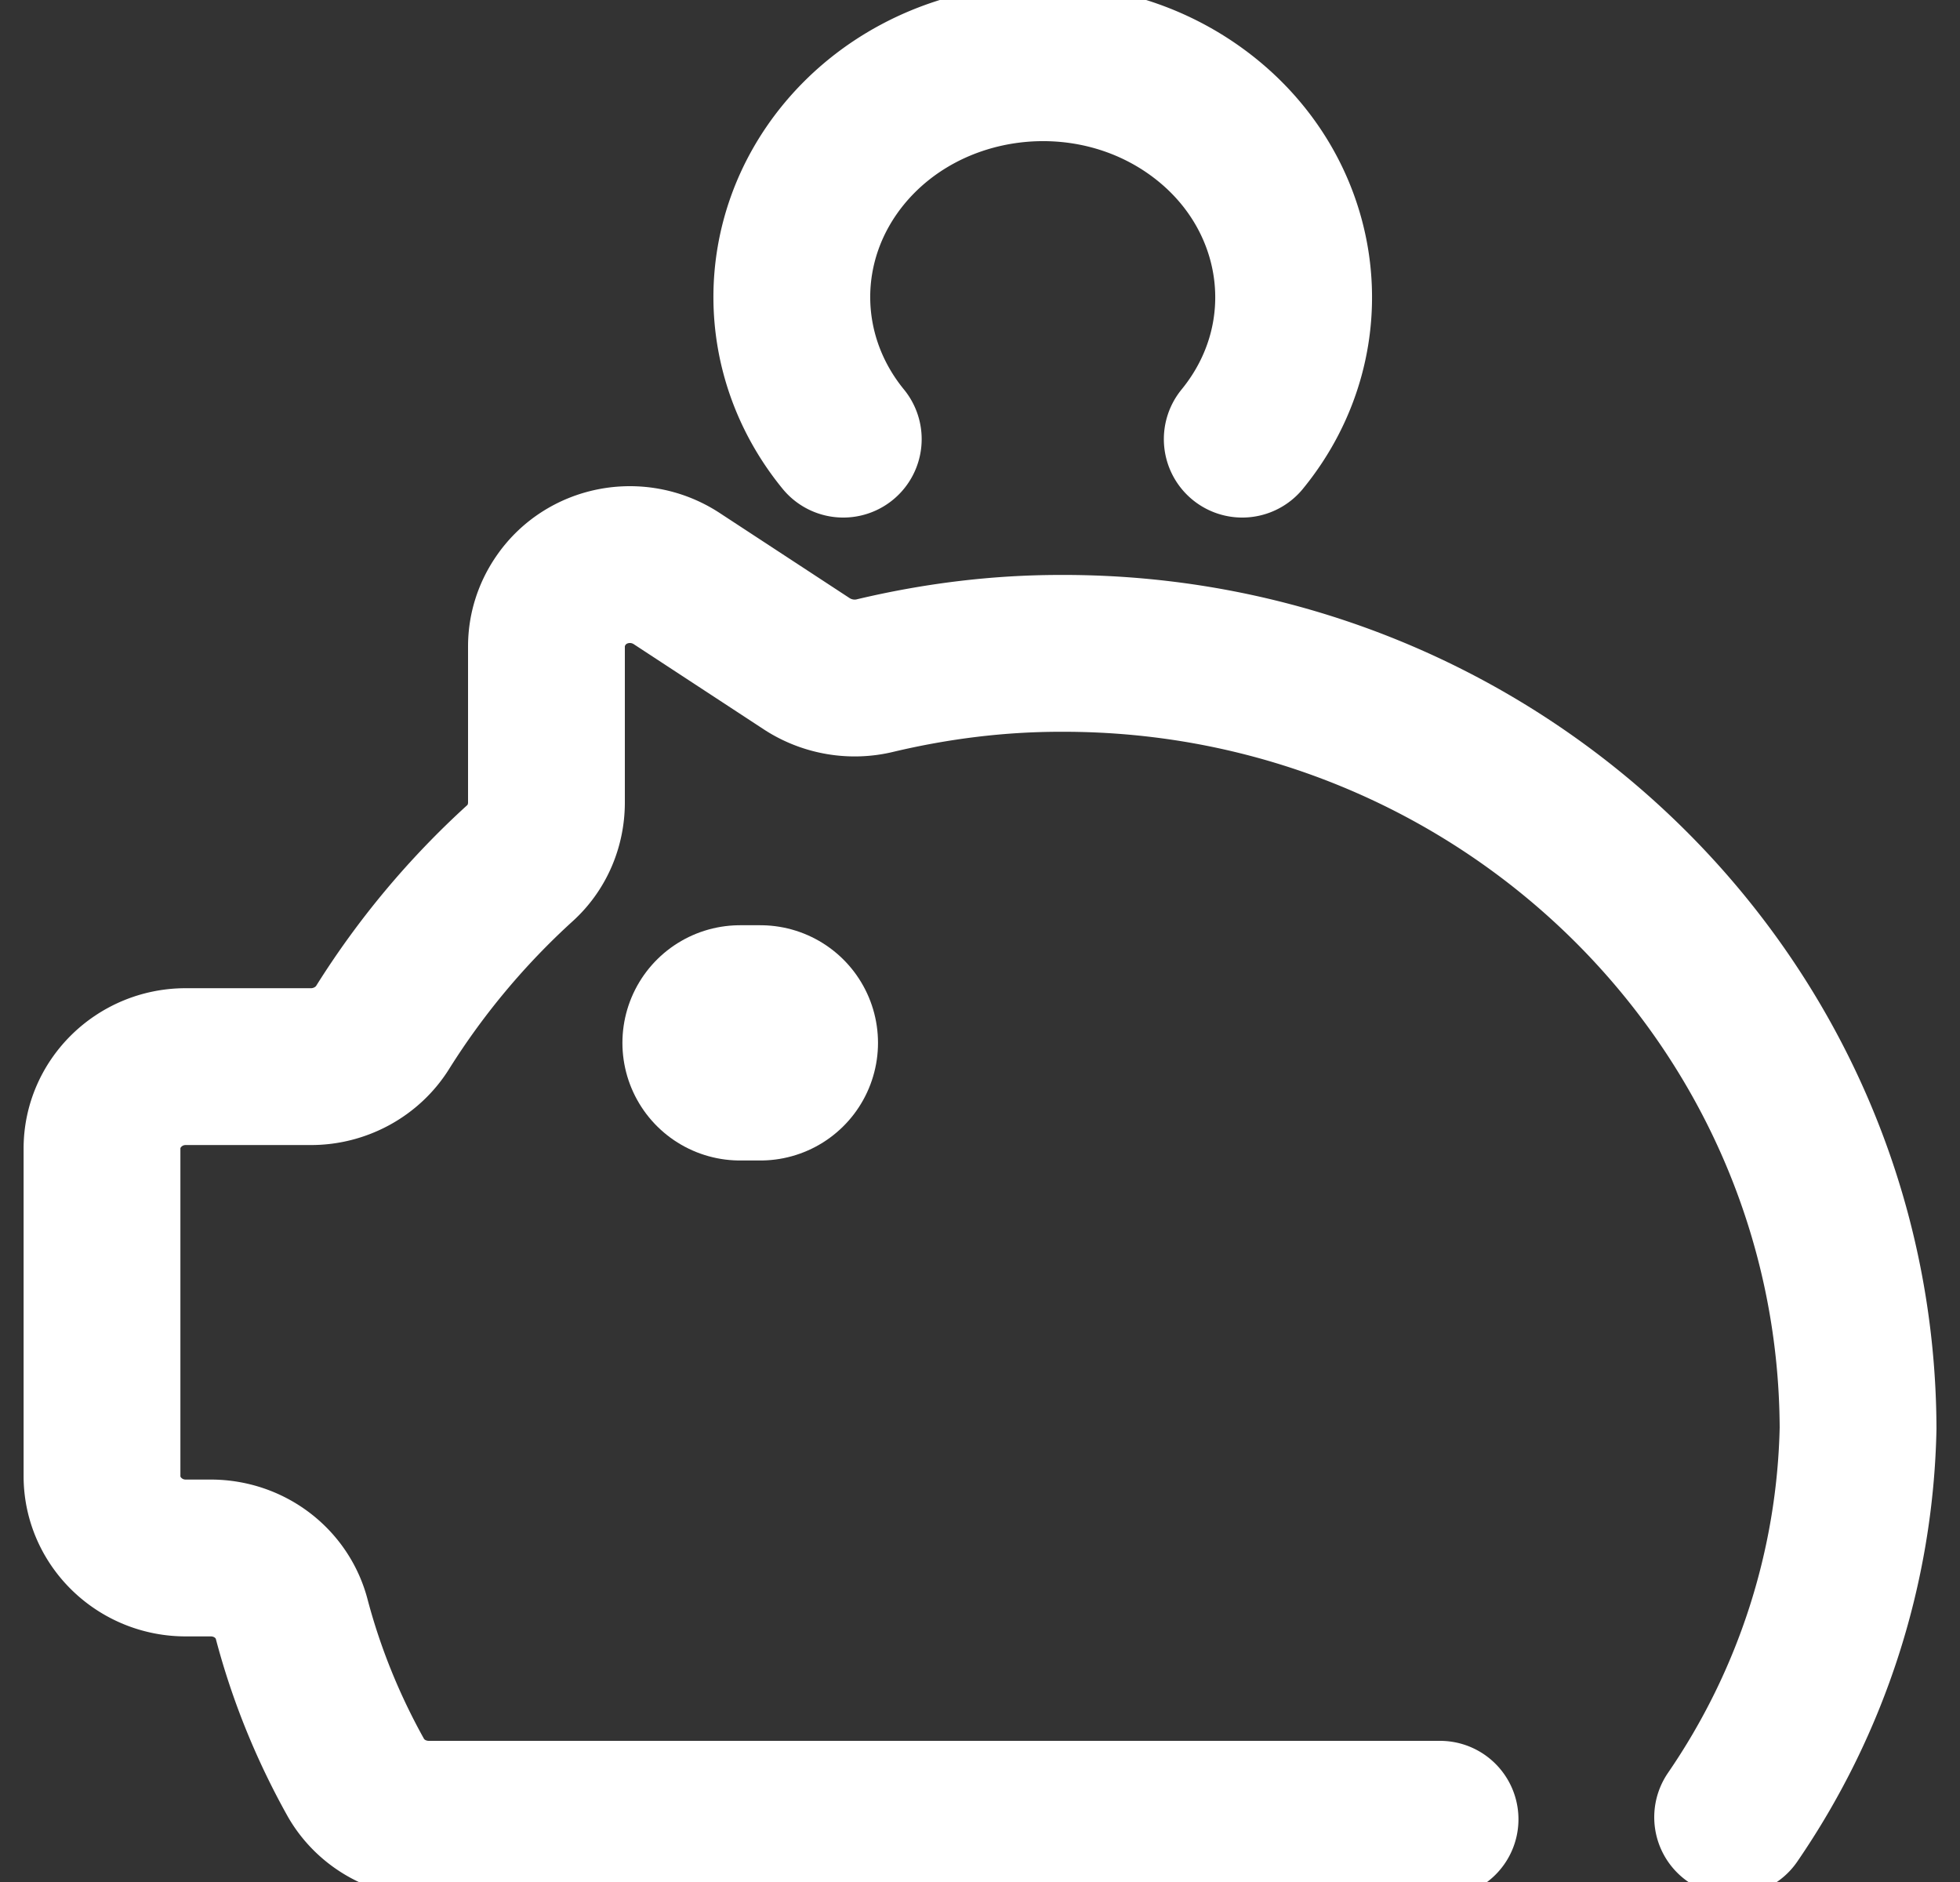
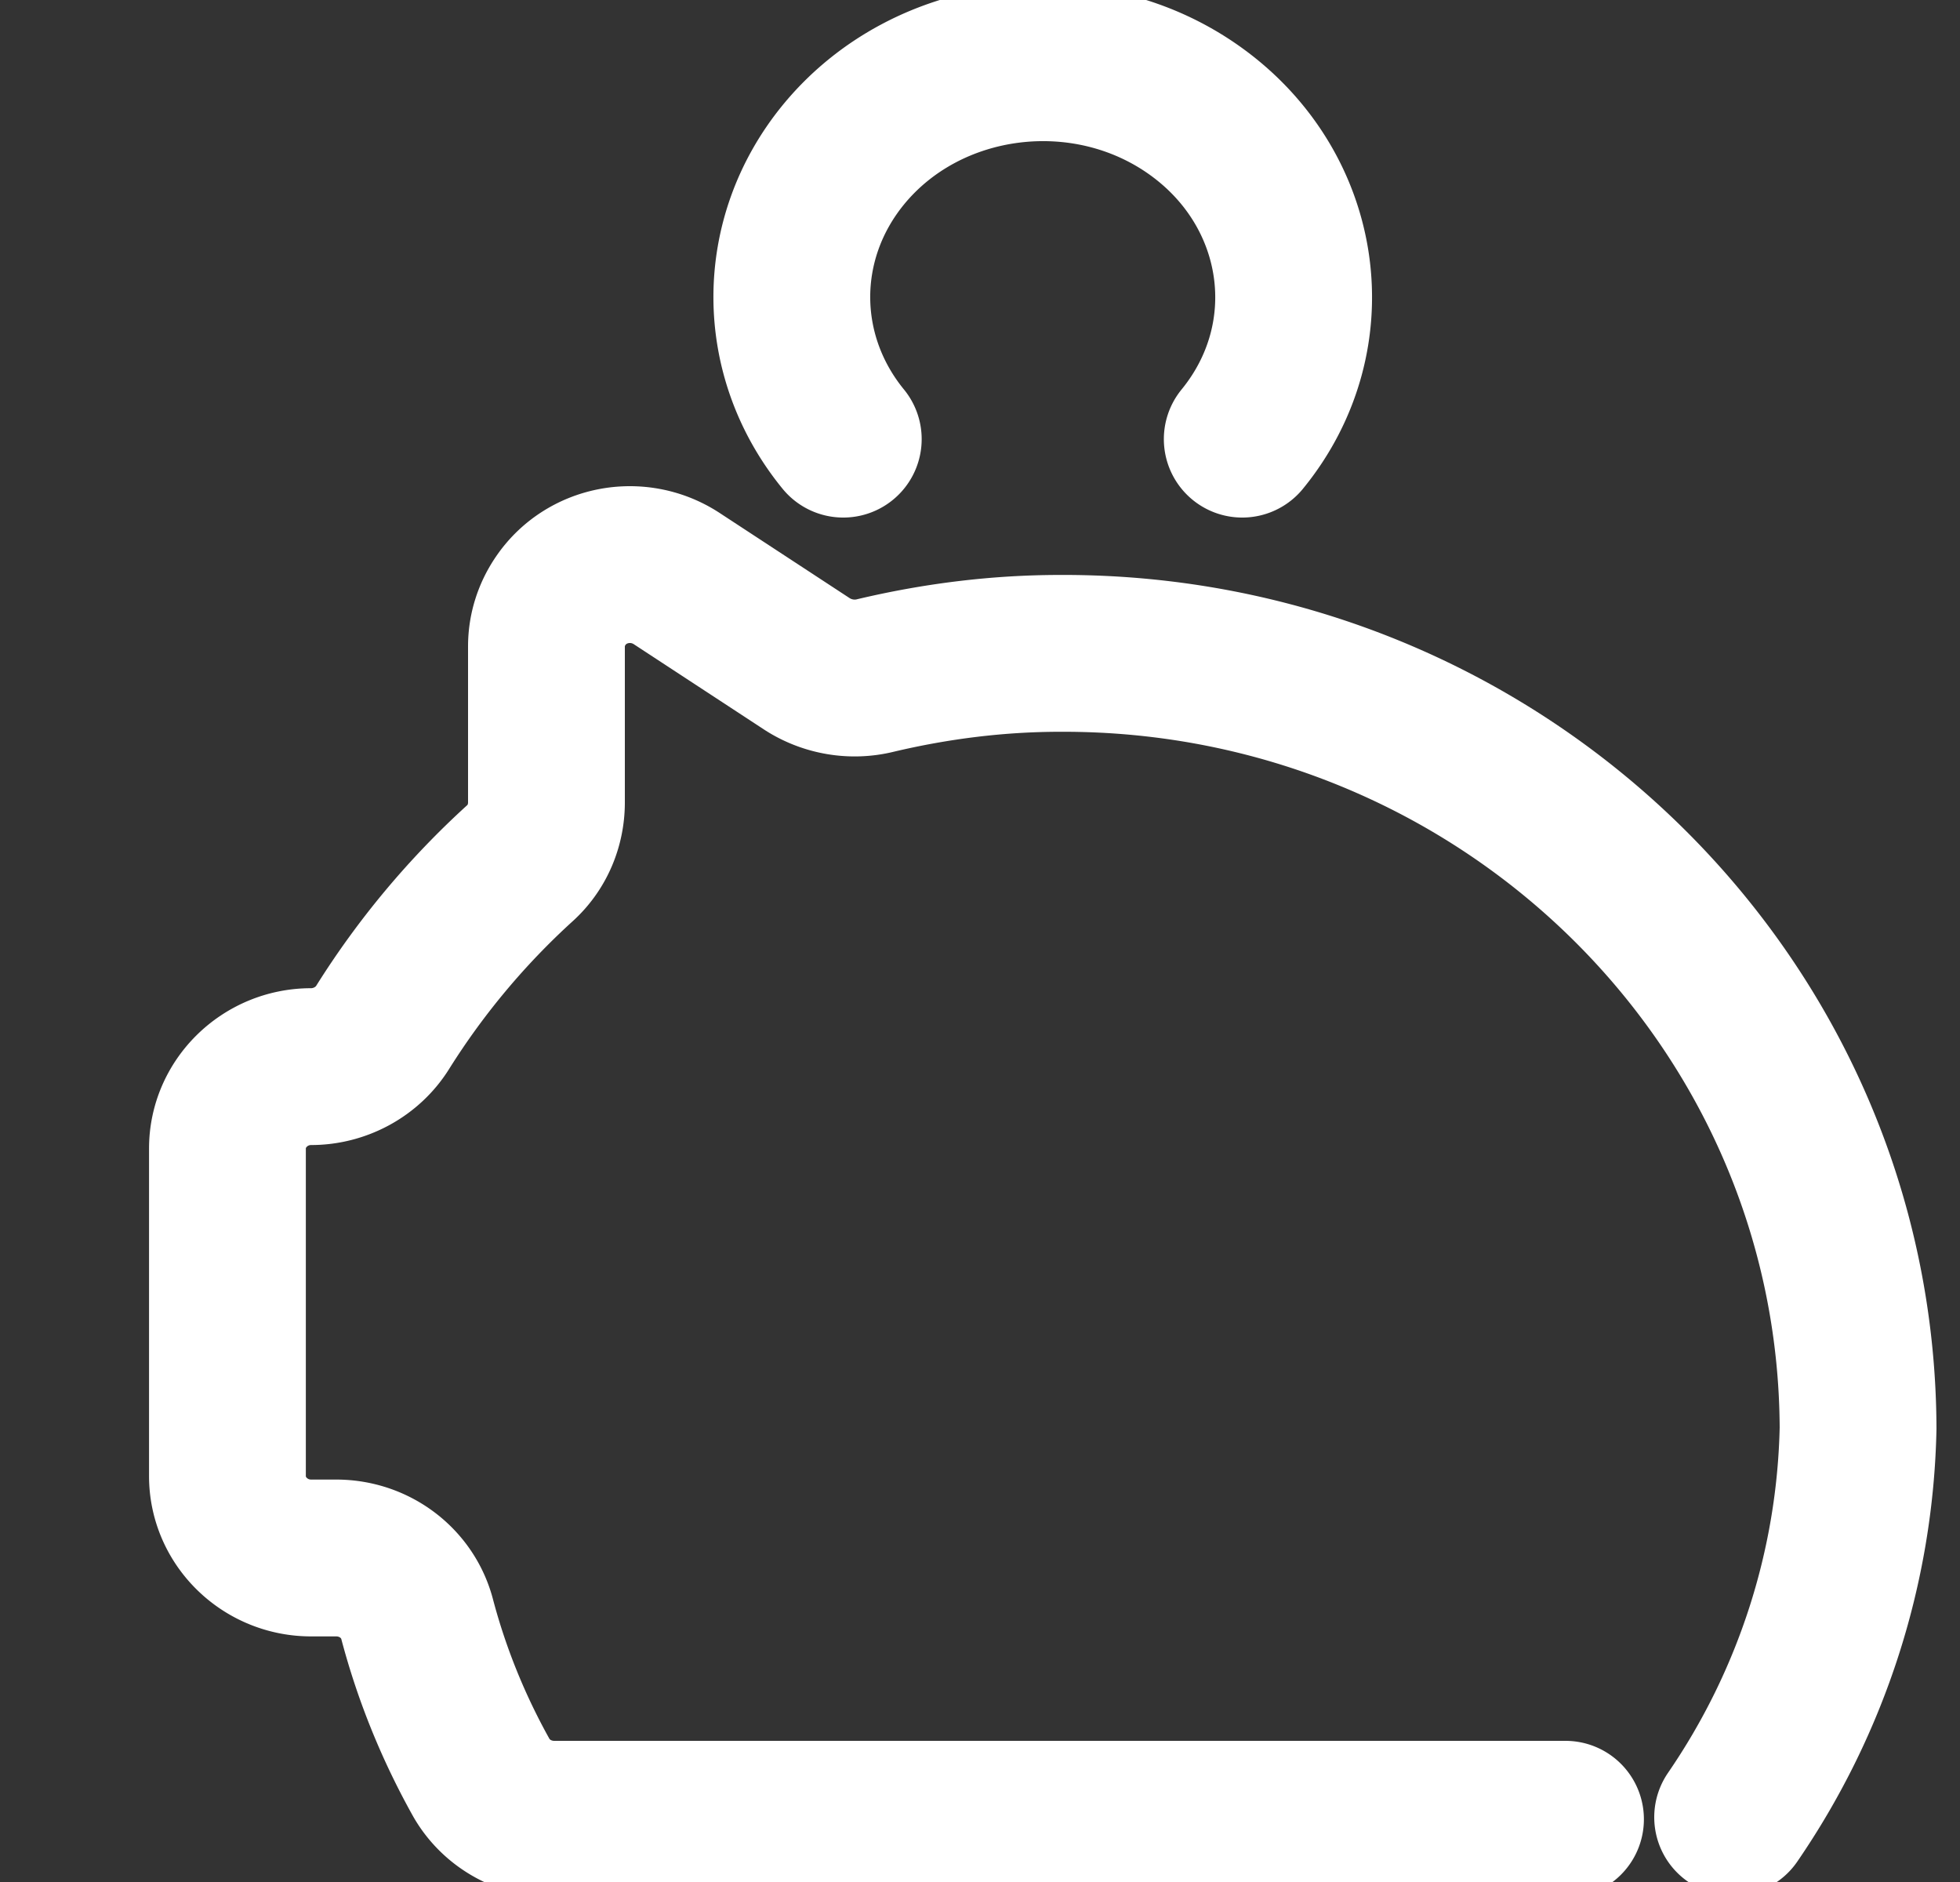
<svg xmlns="http://www.w3.org/2000/svg" fill="none" viewBox="0 0 25 24">
  <rect x="0" y="0" width="25" height="24" fill="#333333" stroke="none" />
-   <path stroke="#fff" stroke-linecap="round" stroke-linejoin="round" stroke-width="3" d="M9.439 13.299h.26" />
-   <path stroke="#fff" stroke-linecap="round" stroke-linejoin="round" stroke-width="2" d="M15.845 5.6c1.072-1.31.8-3.187-.603-4.188-1.403-1.001-3.414-.747-4.486.563-.875 1.071-.875 2.555 0 3.625m11.344 17.574c1.008-1.468 1.563-3.191 1.6-4.961-.021-5.479-4.581-9.902-10.176-9.881-.795 0-1.584.099-2.357.282-.293.073-.608.021-.864-.141L8.628 7.376c-.491-.319-1.152-.193-1.477.287-.117.172-.181.371-.181.58v1.99c0 .292-.117.574-.336.773a10.035 10.035 0 0 0-1.749 2.089c-.192.313-.544.507-.917.507h-1.6c-.587 0-1.067.47-1.067 1.044v4.178c0 .575.48 1.044 1.067 1.044h.32c.491 0 .917.324 1.035.789.187.705.464 1.384.821 2.021.187.319.533.517.912.522h12.912" />
+   <path stroke="#fff" stroke-linecap="round" stroke-linejoin="round" stroke-width="2" d="M15.845 5.6c1.072-1.31.8-3.187-.603-4.188-1.403-1.001-3.414-.747-4.486.563-.875 1.071-.875 2.555 0 3.625m11.344 17.574c1.008-1.468 1.563-3.191 1.6-4.961-.021-5.479-4.581-9.902-10.176-9.881-.795 0-1.584.099-2.357.282-.293.073-.608.021-.864-.141L8.628 7.376c-.491-.319-1.152-.193-1.477.287-.117.172-.181.371-.181.58v1.99c0 .292-.117.574-.336.773a10.035 10.035 0 0 0-1.749 2.089c-.192.313-.544.507-.917.507c-.587 0-1.067.47-1.067 1.044v4.178c0 .575.48 1.044 1.067 1.044h.32c.491 0 .917.324 1.035.789.187.705.464 1.384.821 2.021.187.319.533.517.912.522h12.912" />
</svg>